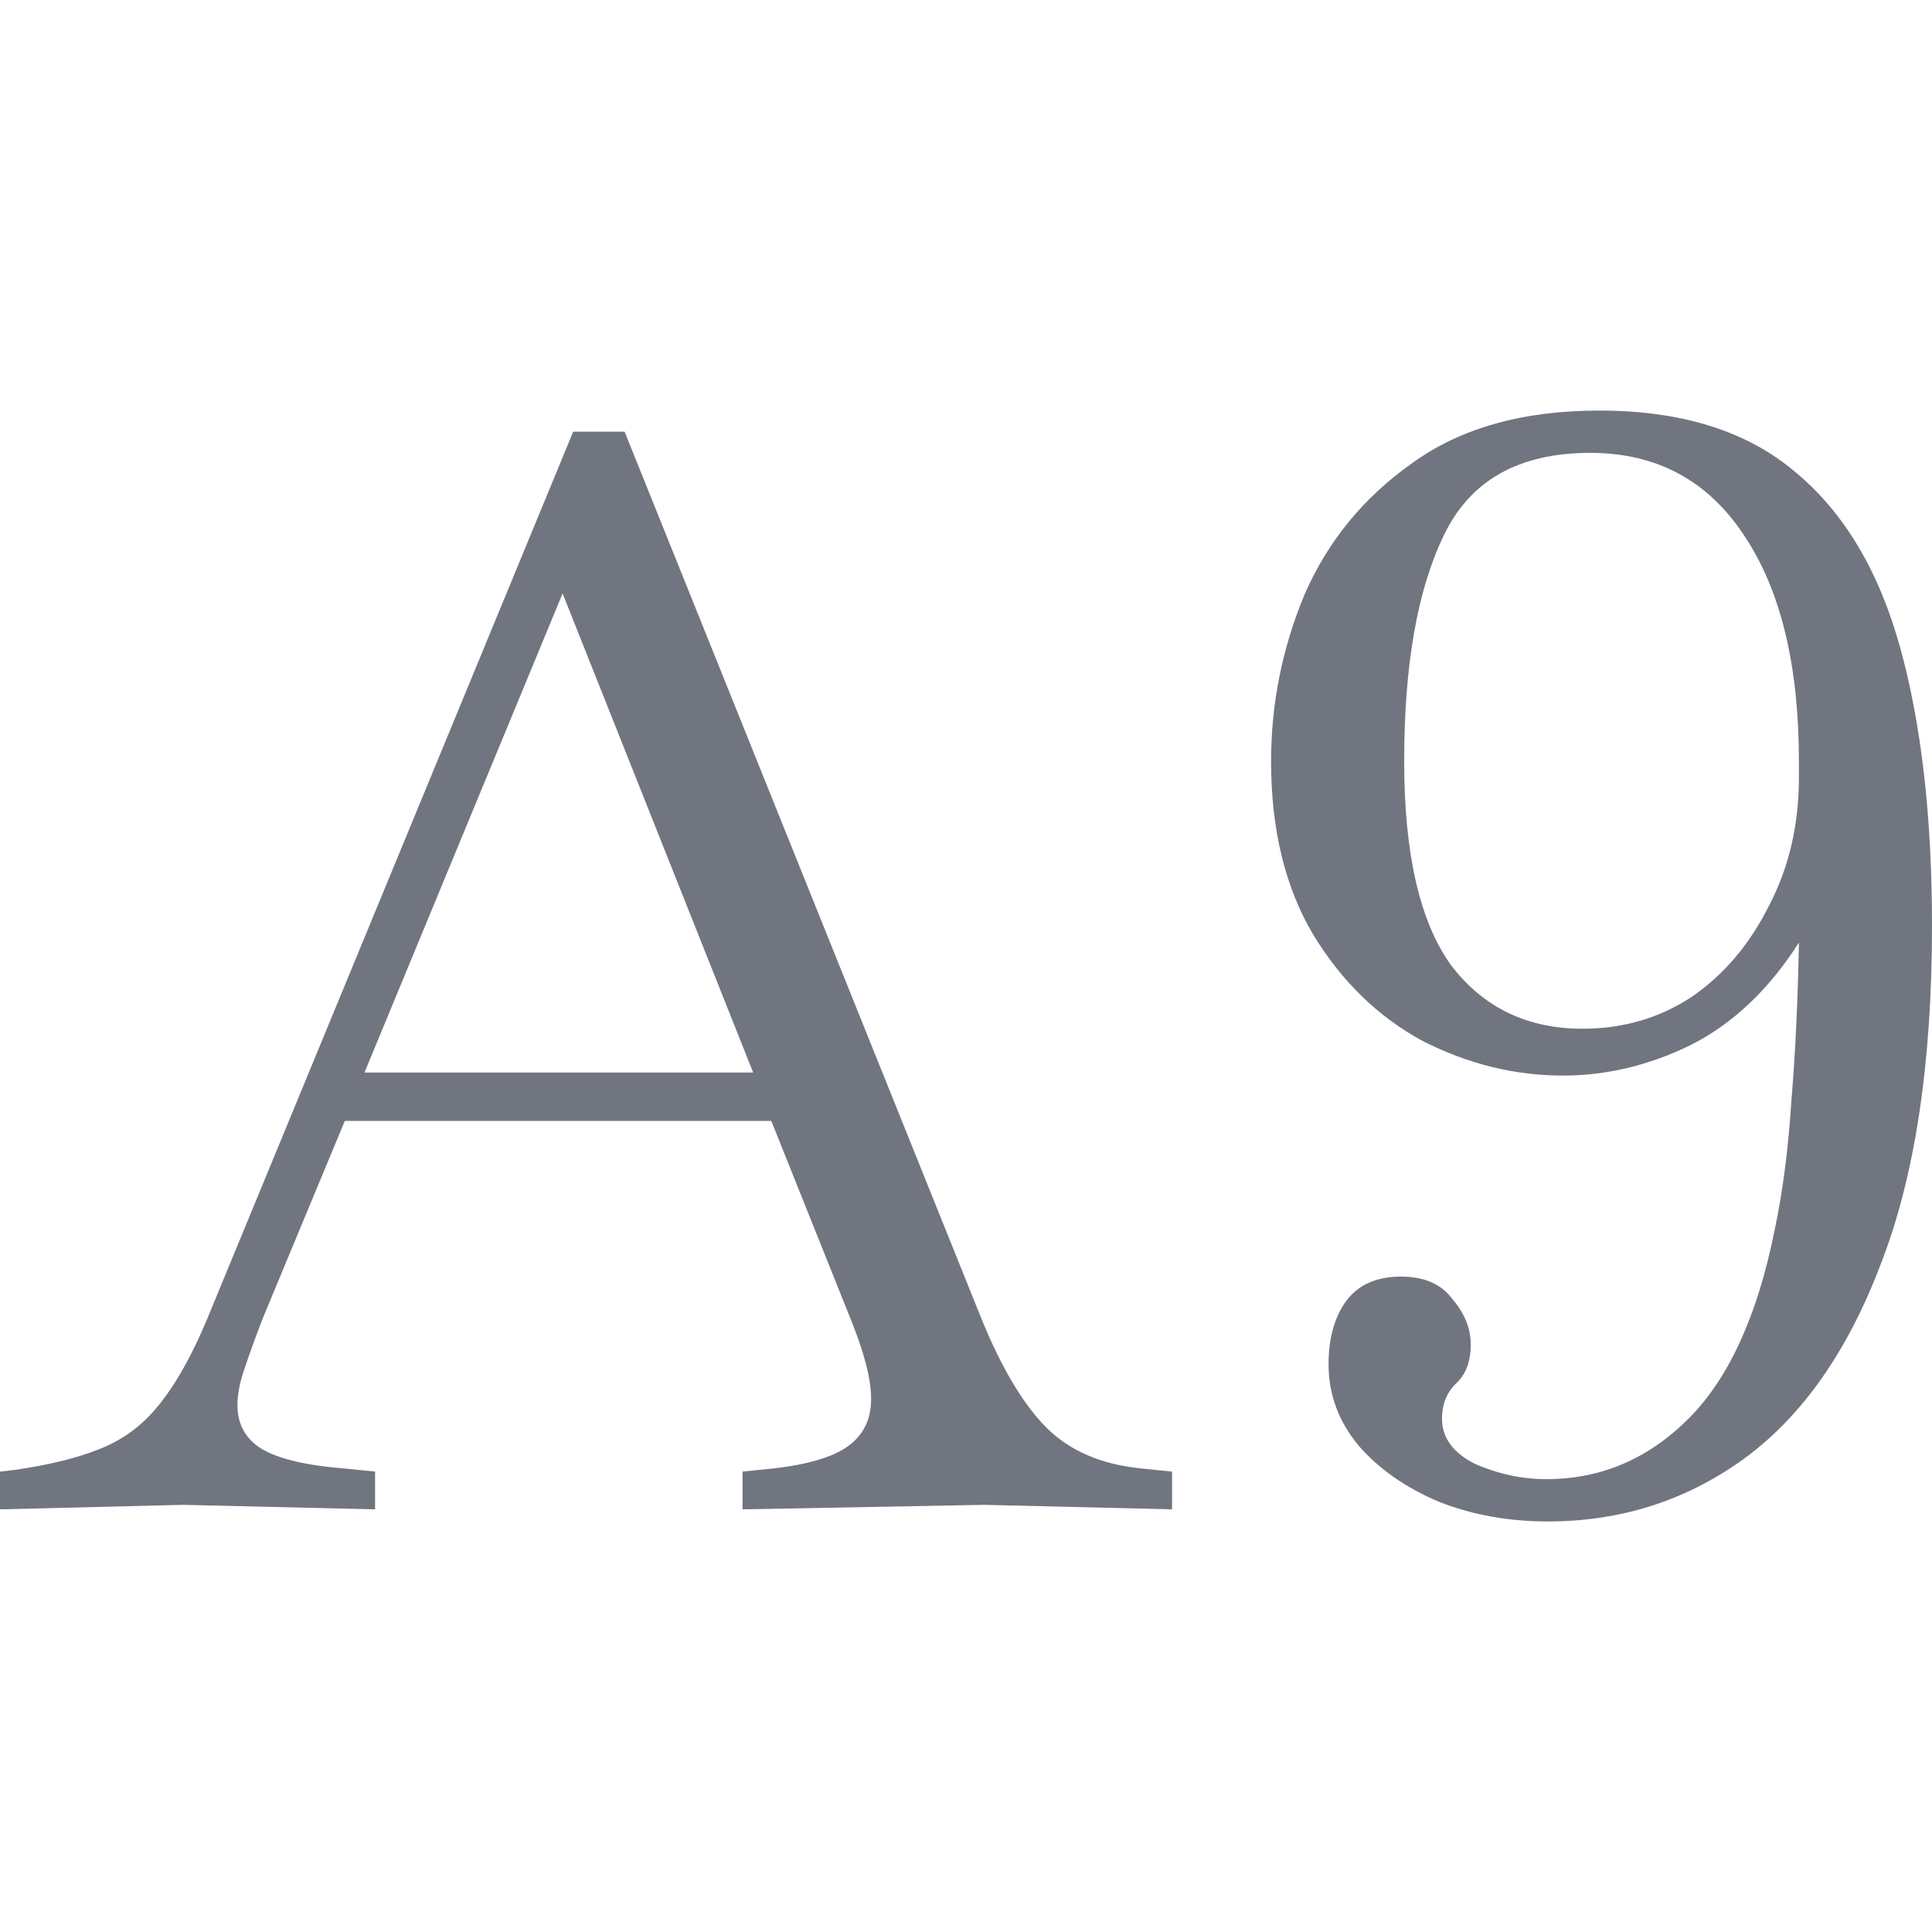
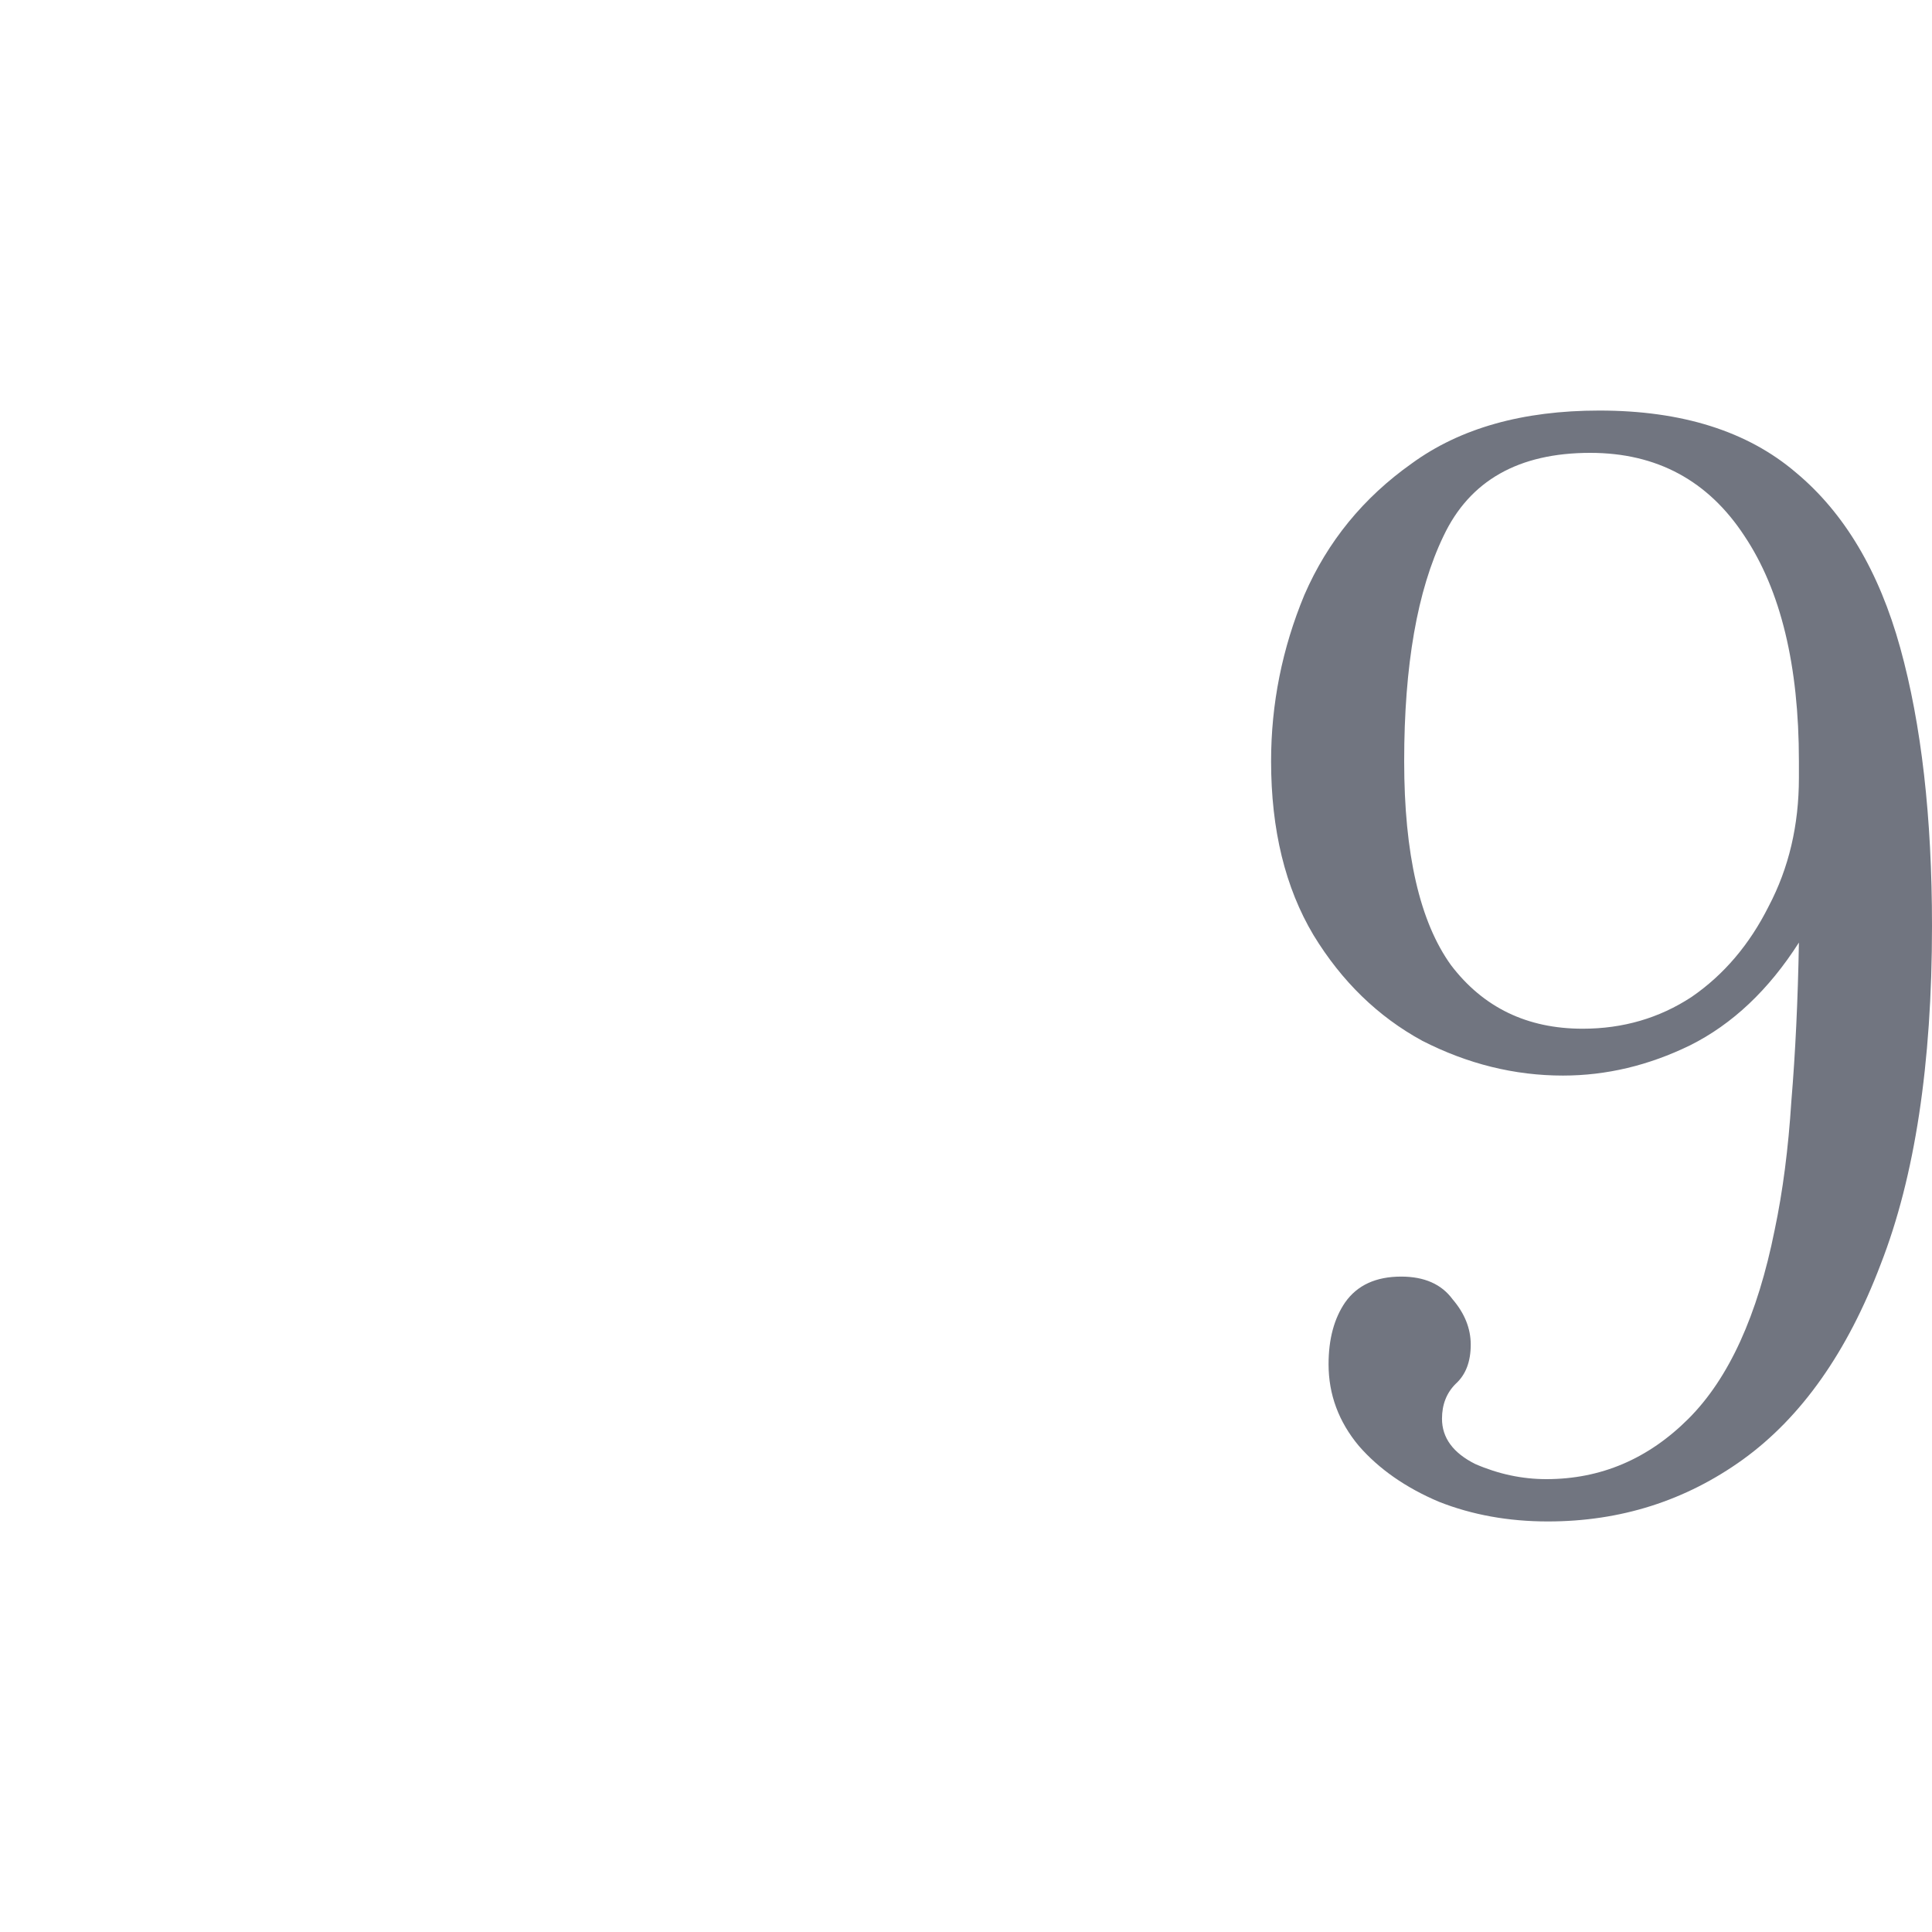
<svg xmlns="http://www.w3.org/2000/svg" fill="none" viewBox="0 0 80 80" height="80" width="80">
-   <path fill="#717580" d="M0 62.499V60.935L0.564 60.872C2.025 60.663 3.215 60.371 4.133 59.996C5.093 59.62 5.908 59.015 6.575 58.181C7.285 57.305 7.953 56.116 8.579 54.614L23.734 17.876H25.864L40.643 54.614C41.478 56.658 42.376 58.16 43.336 59.12C44.296 60.079 45.611 60.643 47.281 60.809L48.533 60.935V62.499L40.768 62.312L30.748 62.499V60.935L32.001 60.809C33.462 60.643 34.506 60.33 35.132 59.871C35.758 59.412 36.071 58.765 36.071 57.931C36.071 57.096 35.779 55.97 35.195 54.551L31.938 46.415H14.278L10.896 54.551C10.604 55.302 10.354 55.99 10.145 56.616C9.936 57.2 9.832 57.722 9.832 58.181C9.832 58.974 10.166 59.579 10.834 59.996C11.544 60.413 12.692 60.684 14.278 60.809L15.531 60.935V62.499L7.577 62.312L0 62.499ZM15.092 44.412H31.187L23.296 24.573L15.092 44.412Z" />
  <path fill="#717580" d="M66.223 17C69.646 17 72.36 17.855 74.364 19.566C76.368 21.235 77.808 23.655 78.685 26.826C79.562 29.997 80 33.835 80 38.342C80 44.058 79.29 48.731 77.871 52.361C76.493 55.99 74.594 58.682 72.172 60.434C69.792 62.145 67.1 63 64.094 63C62.465 63 60.962 62.729 59.585 62.186C58.207 61.602 57.101 60.83 56.266 59.871C55.431 58.869 55.013 57.743 55.013 56.491C55.013 55.448 55.243 54.593 55.702 53.925C56.203 53.216 56.975 52.861 58.019 52.861C58.979 52.861 59.689 53.174 60.148 53.8C60.649 54.384 60.9 55.01 60.9 55.678C60.9 56.387 60.691 56.929 60.273 57.305C59.898 57.68 59.71 58.16 59.71 58.744C59.71 59.537 60.169 60.163 61.088 60.622C62.048 61.039 63.029 61.248 64.031 61.248C66.285 61.248 68.248 60.413 69.918 58.744C71.588 57.075 72.777 54.468 73.487 50.921C73.821 49.336 74.051 47.562 74.176 45.601C74.343 43.599 74.447 41.408 74.489 39.03C73.237 40.991 71.734 42.41 69.98 43.286C68.269 44.12 66.515 44.537 64.72 44.537C62.716 44.537 60.775 44.058 58.896 43.098C57.059 42.097 55.556 40.636 54.387 38.717C53.218 36.756 52.633 34.357 52.633 31.52C52.633 29.142 53.093 26.847 54.011 24.635C54.971 22.424 56.453 20.609 58.457 19.191C60.461 17.73 63.05 17 66.223 17ZM65.847 18.752C62.883 18.752 60.858 19.9 59.773 22.195C58.687 24.448 58.144 27.556 58.144 31.52C58.144 35.358 58.791 38.175 60.086 39.969C61.422 41.721 63.238 42.597 65.534 42.597C67.204 42.597 68.707 42.159 70.043 41.283C71.379 40.365 72.443 39.113 73.237 37.528C74.072 35.942 74.489 34.169 74.489 32.208V31.52C74.489 27.556 73.738 24.448 72.235 22.195C70.732 19.9 68.603 18.752 65.847 18.752Z" />
</svg>